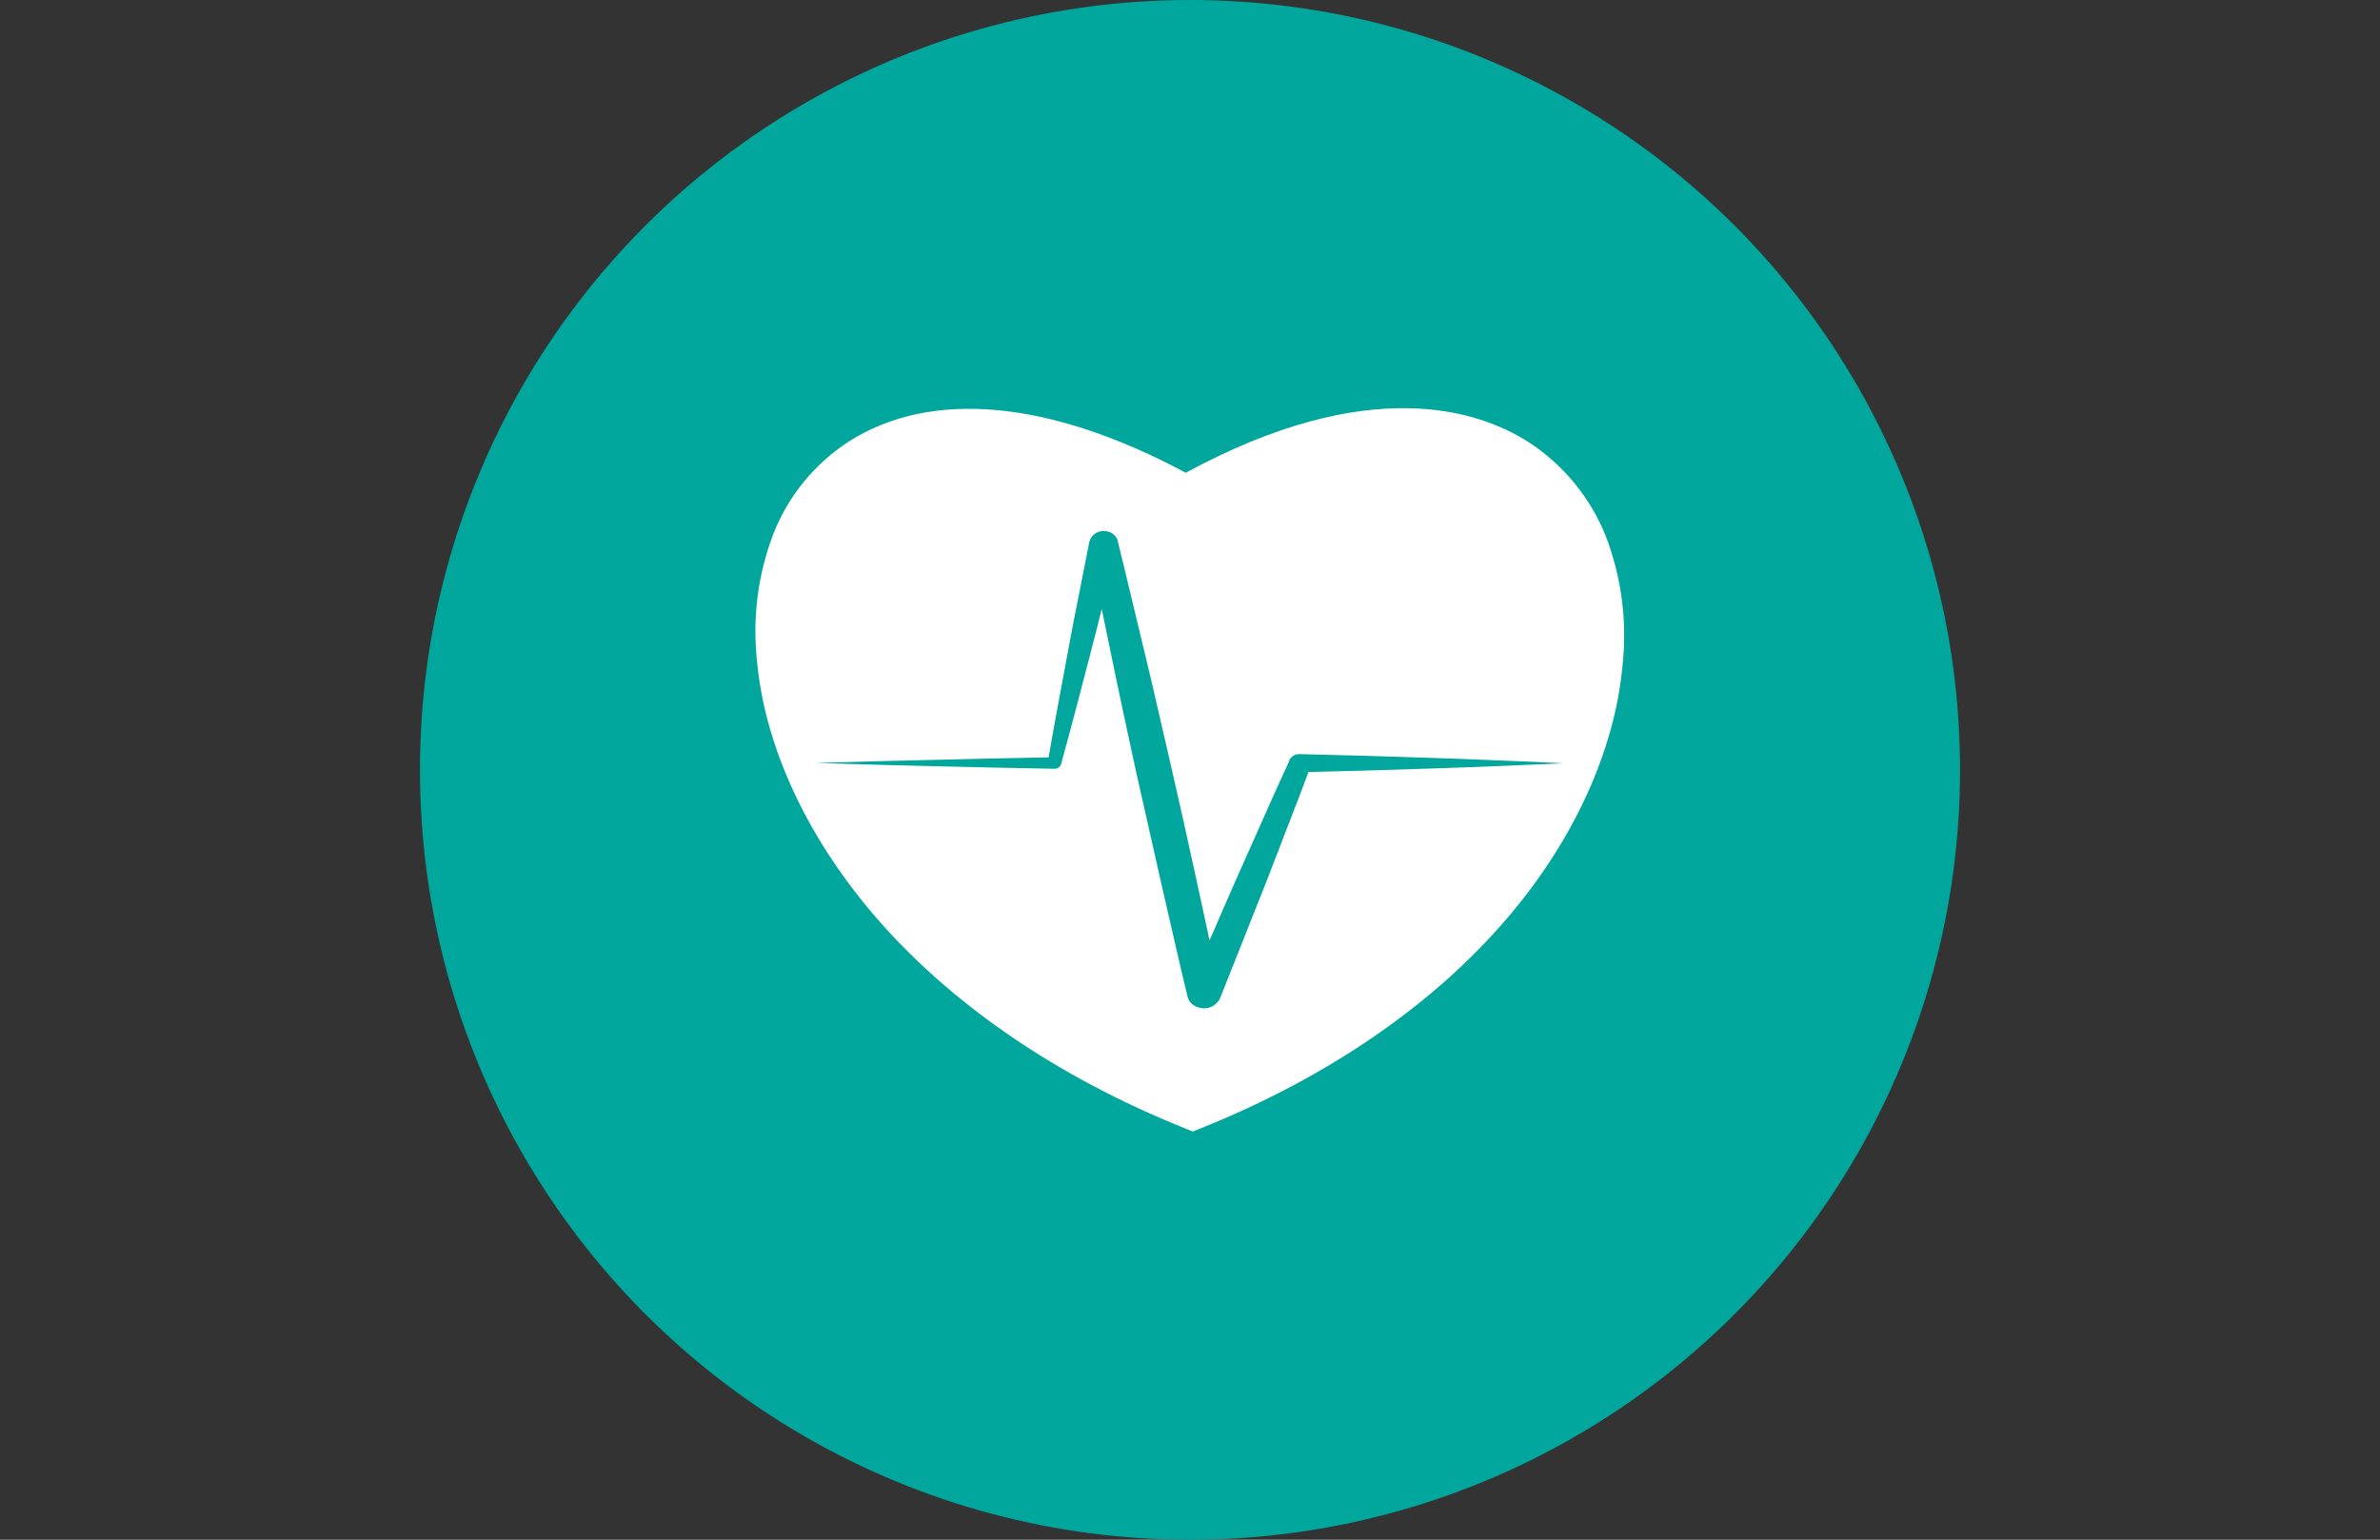
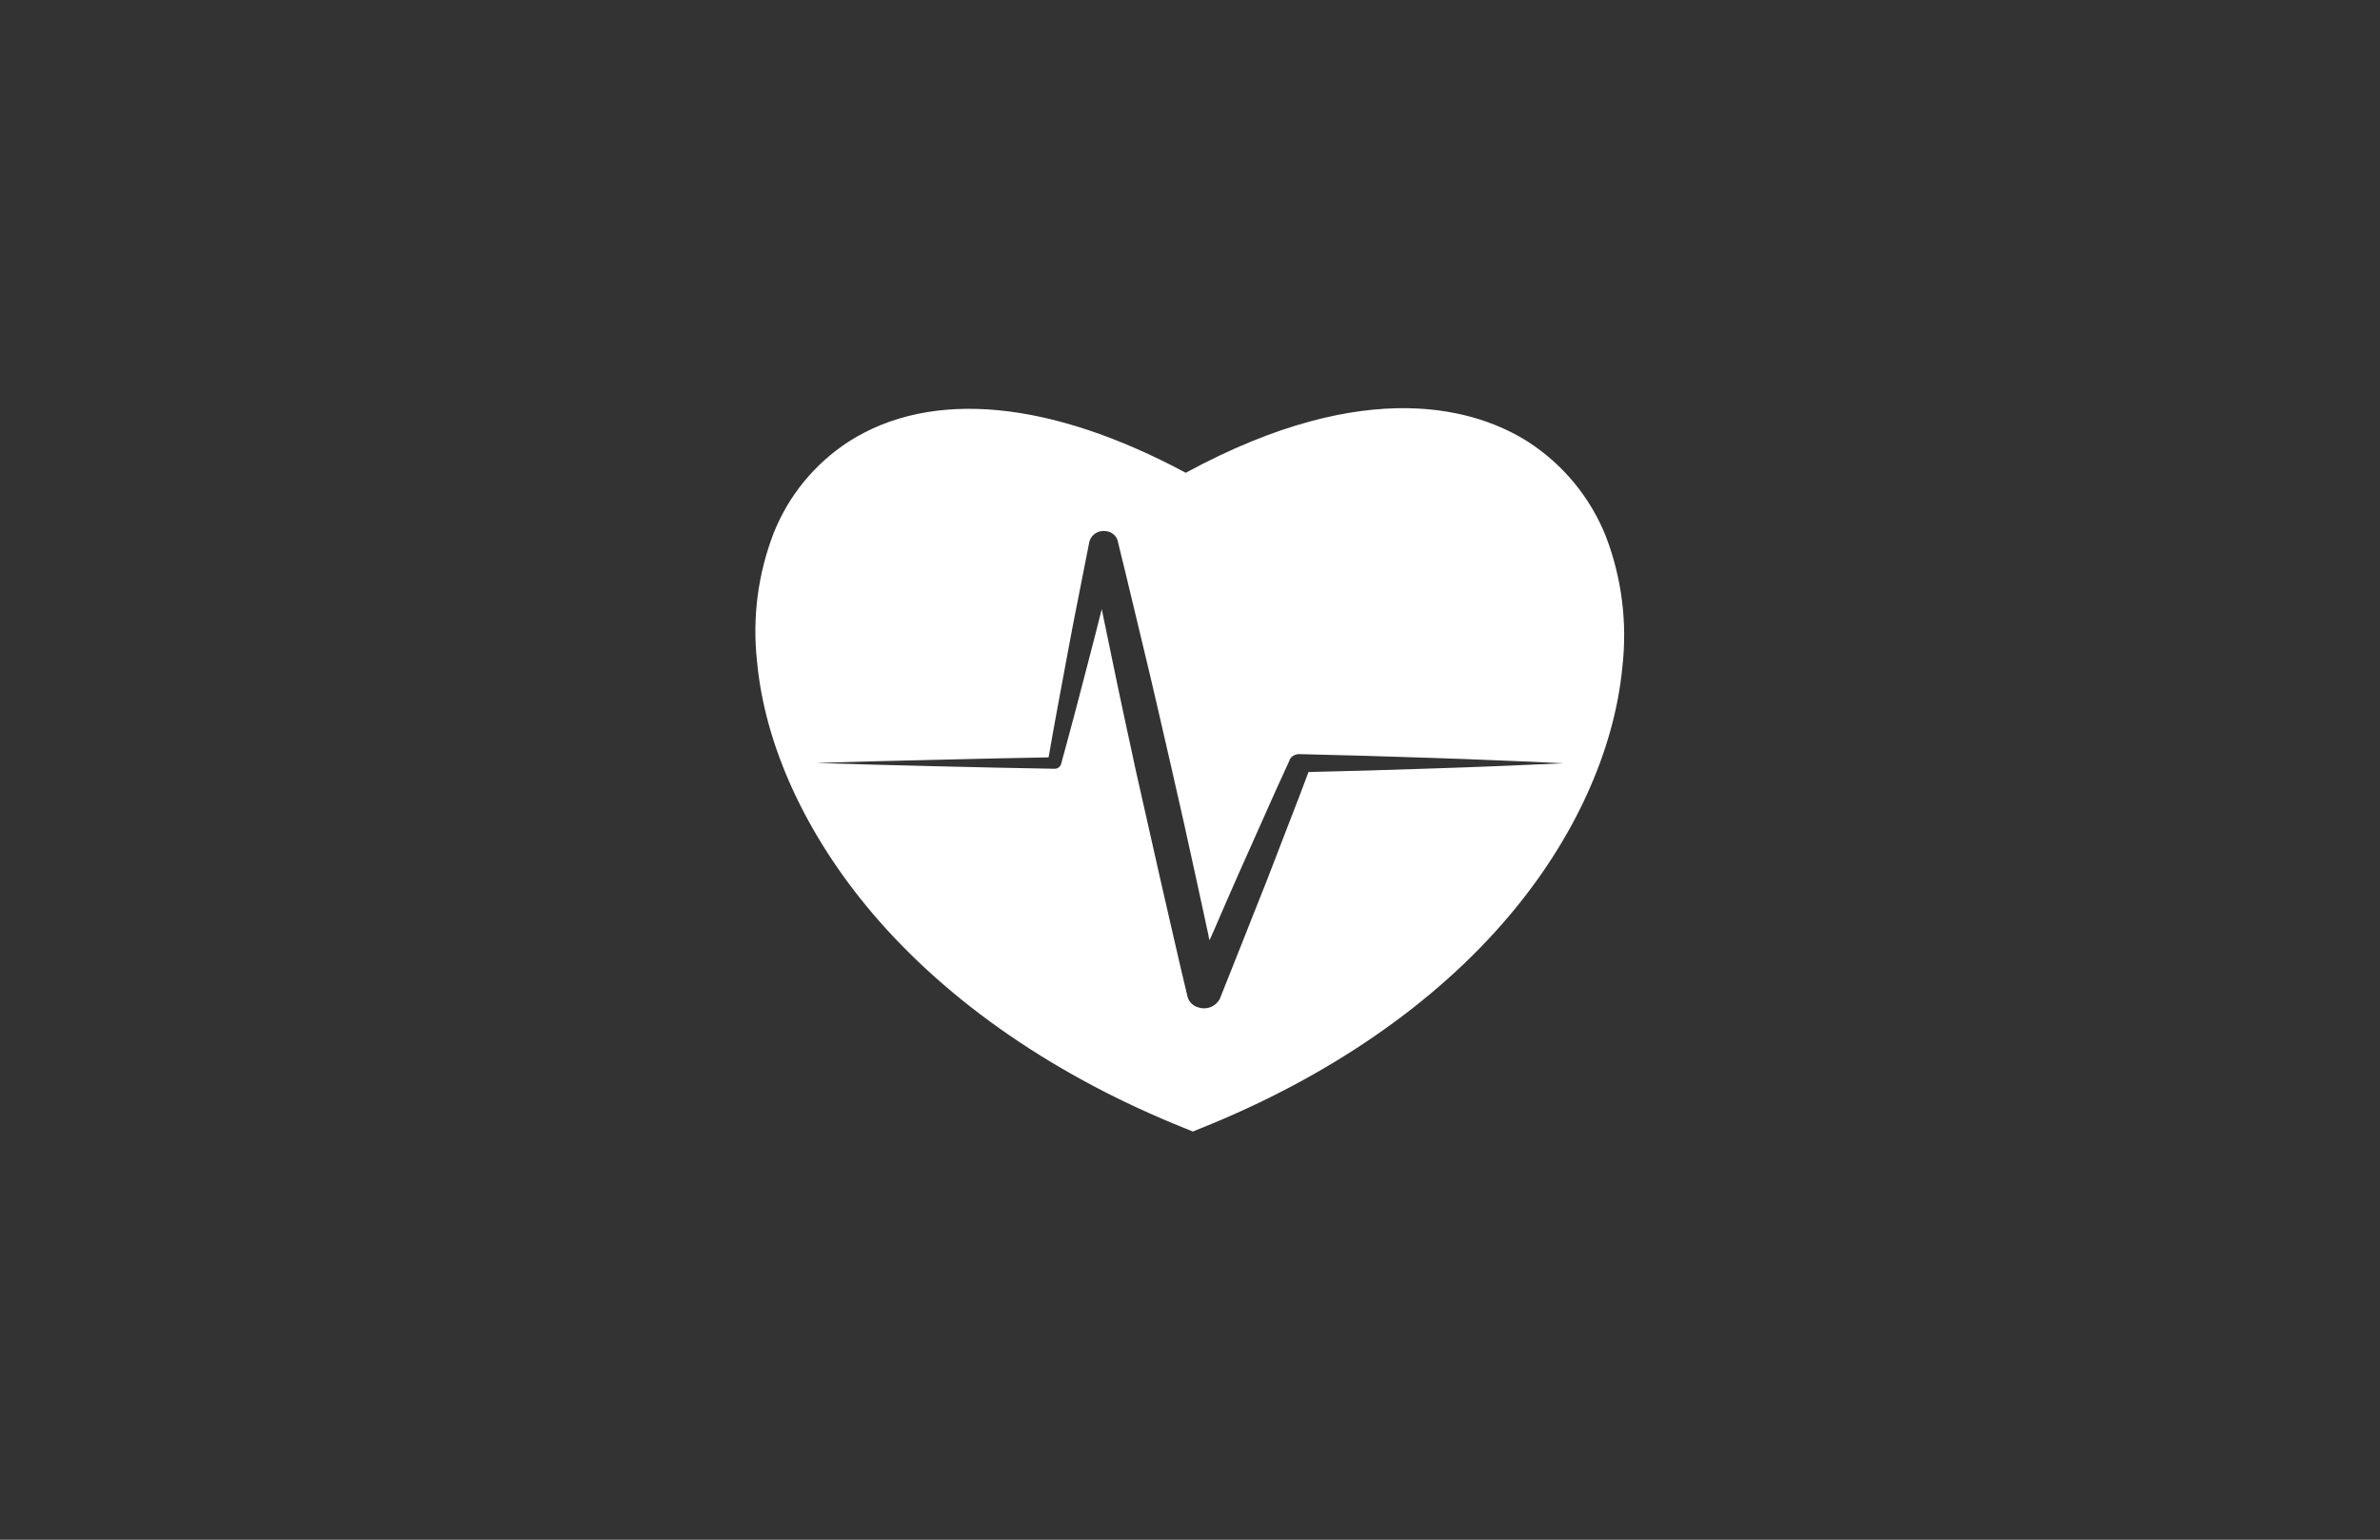
<svg xmlns="http://www.w3.org/2000/svg" version="1.1" id="Layer_1" x="0px" y="0px" width="240.941px" height="155.91px" viewBox="0 0 240.941 155.91" enable-background="new 0 0 240.941 155.91" xml:space="preserve">
  <rect x="0" y="0" width="240.941" height="155.91" fill="#333333" stroke="none" />
  <title>icons</title>
-   <circle fill="#01A79D" cx="120.47" cy="77.955" r="77.955" />
  <path fill="#FFFFFF" d="M162.566,54.296c-1.564-3.915-4.305-7.249-7.842-9.542c-5.044-3.219-16.137-6.946-34.683,3.118  c-13.681-7.335-25.733-8.513-34.121-3.157c-3.44,2.232-6.1,5.479-7.608,9.292c-1.582,4.113-2.157,8.544-1.676,12.925  c0.779,8.575,4.966,17.625,11.693,25.554c7.671,9.027,18.616,16.557,31.65,21.772l0.78,0.319l0.78-0.319  c12.87-5.153,23.667-12.574,31.182-21.453c6.626-7.796,10.719-16.799,11.521-25.273C164.755,63.05,164.181,58.509,162.566,54.296z   M151.652,77.573c-2.221,0.085-4.451,0.179-6.672,0.242l-6.674,0.21l-5.839,0.148l-0.881,2.338l-1.138,2.947l-2.276,5.9  c-0.78,1.965-1.56,3.898-2.339,5.895l-2.339,5.877c-0.397,0.78-1.302,1.156-2.136,0.889c-0.536-0.126-0.966-0.526-1.13-1.053v-0.016  c-0.46-1.894-0.896-3.796-1.333-5.697l-1.31-5.699l-1.286-5.706l-1.287-5.707l-1.231-5.706c-0.411-1.908-0.811-3.815-1.201-5.722  c-0.343-1.676-0.702-3.36-1.044-5.036c-0.39,1.559-0.78,3.118-1.193,4.677l-1.442,5.527c-0.476,1.84-0.998,3.68-1.489,5.519l0,0  c-0.104,0.285-0.384,0.466-0.686,0.444l-6.026-0.117l-6.026-0.14c-4.022-0.094-8.042-0.203-12.06-0.328  c4.022-0.125,8.042-0.231,12.06-0.32l6.026-0.14l5.457-0.109c0.304-1.708,0.592-3.422,0.92-5.129l1.037-5.582  c0.335-1.863,0.709-3.718,1.076-5.582l1.099-5.574c0.211-0.72,0.93-1.166,1.668-1.037c0.557,0.049,1.03,0.427,1.201,0.959v0.062  c0.943,3.781,1.824,7.585,2.744,11.374c0.46,1.902,0.904,3.796,1.341,5.698l1.31,5.699l1.294,5.706l1.254,5.707l1.24,5.713  c0,0.164,0.07,0.336,0.109,0.5l0.351-0.78c0.85-1.948,1.676-3.897,2.541-5.831l2.589-5.808l1.293-2.899l1.326-2.9v-0.054  c0.203-0.373,0.604-0.594,1.028-0.569l6.673,0.171l6.674,0.21c2.221,0.063,4.451,0.164,6.672,0.25  c2.223,0.086,4.451,0.18,6.674,0.296C156.095,77.378,153.867,77.487,151.652,77.573z" />
</svg>